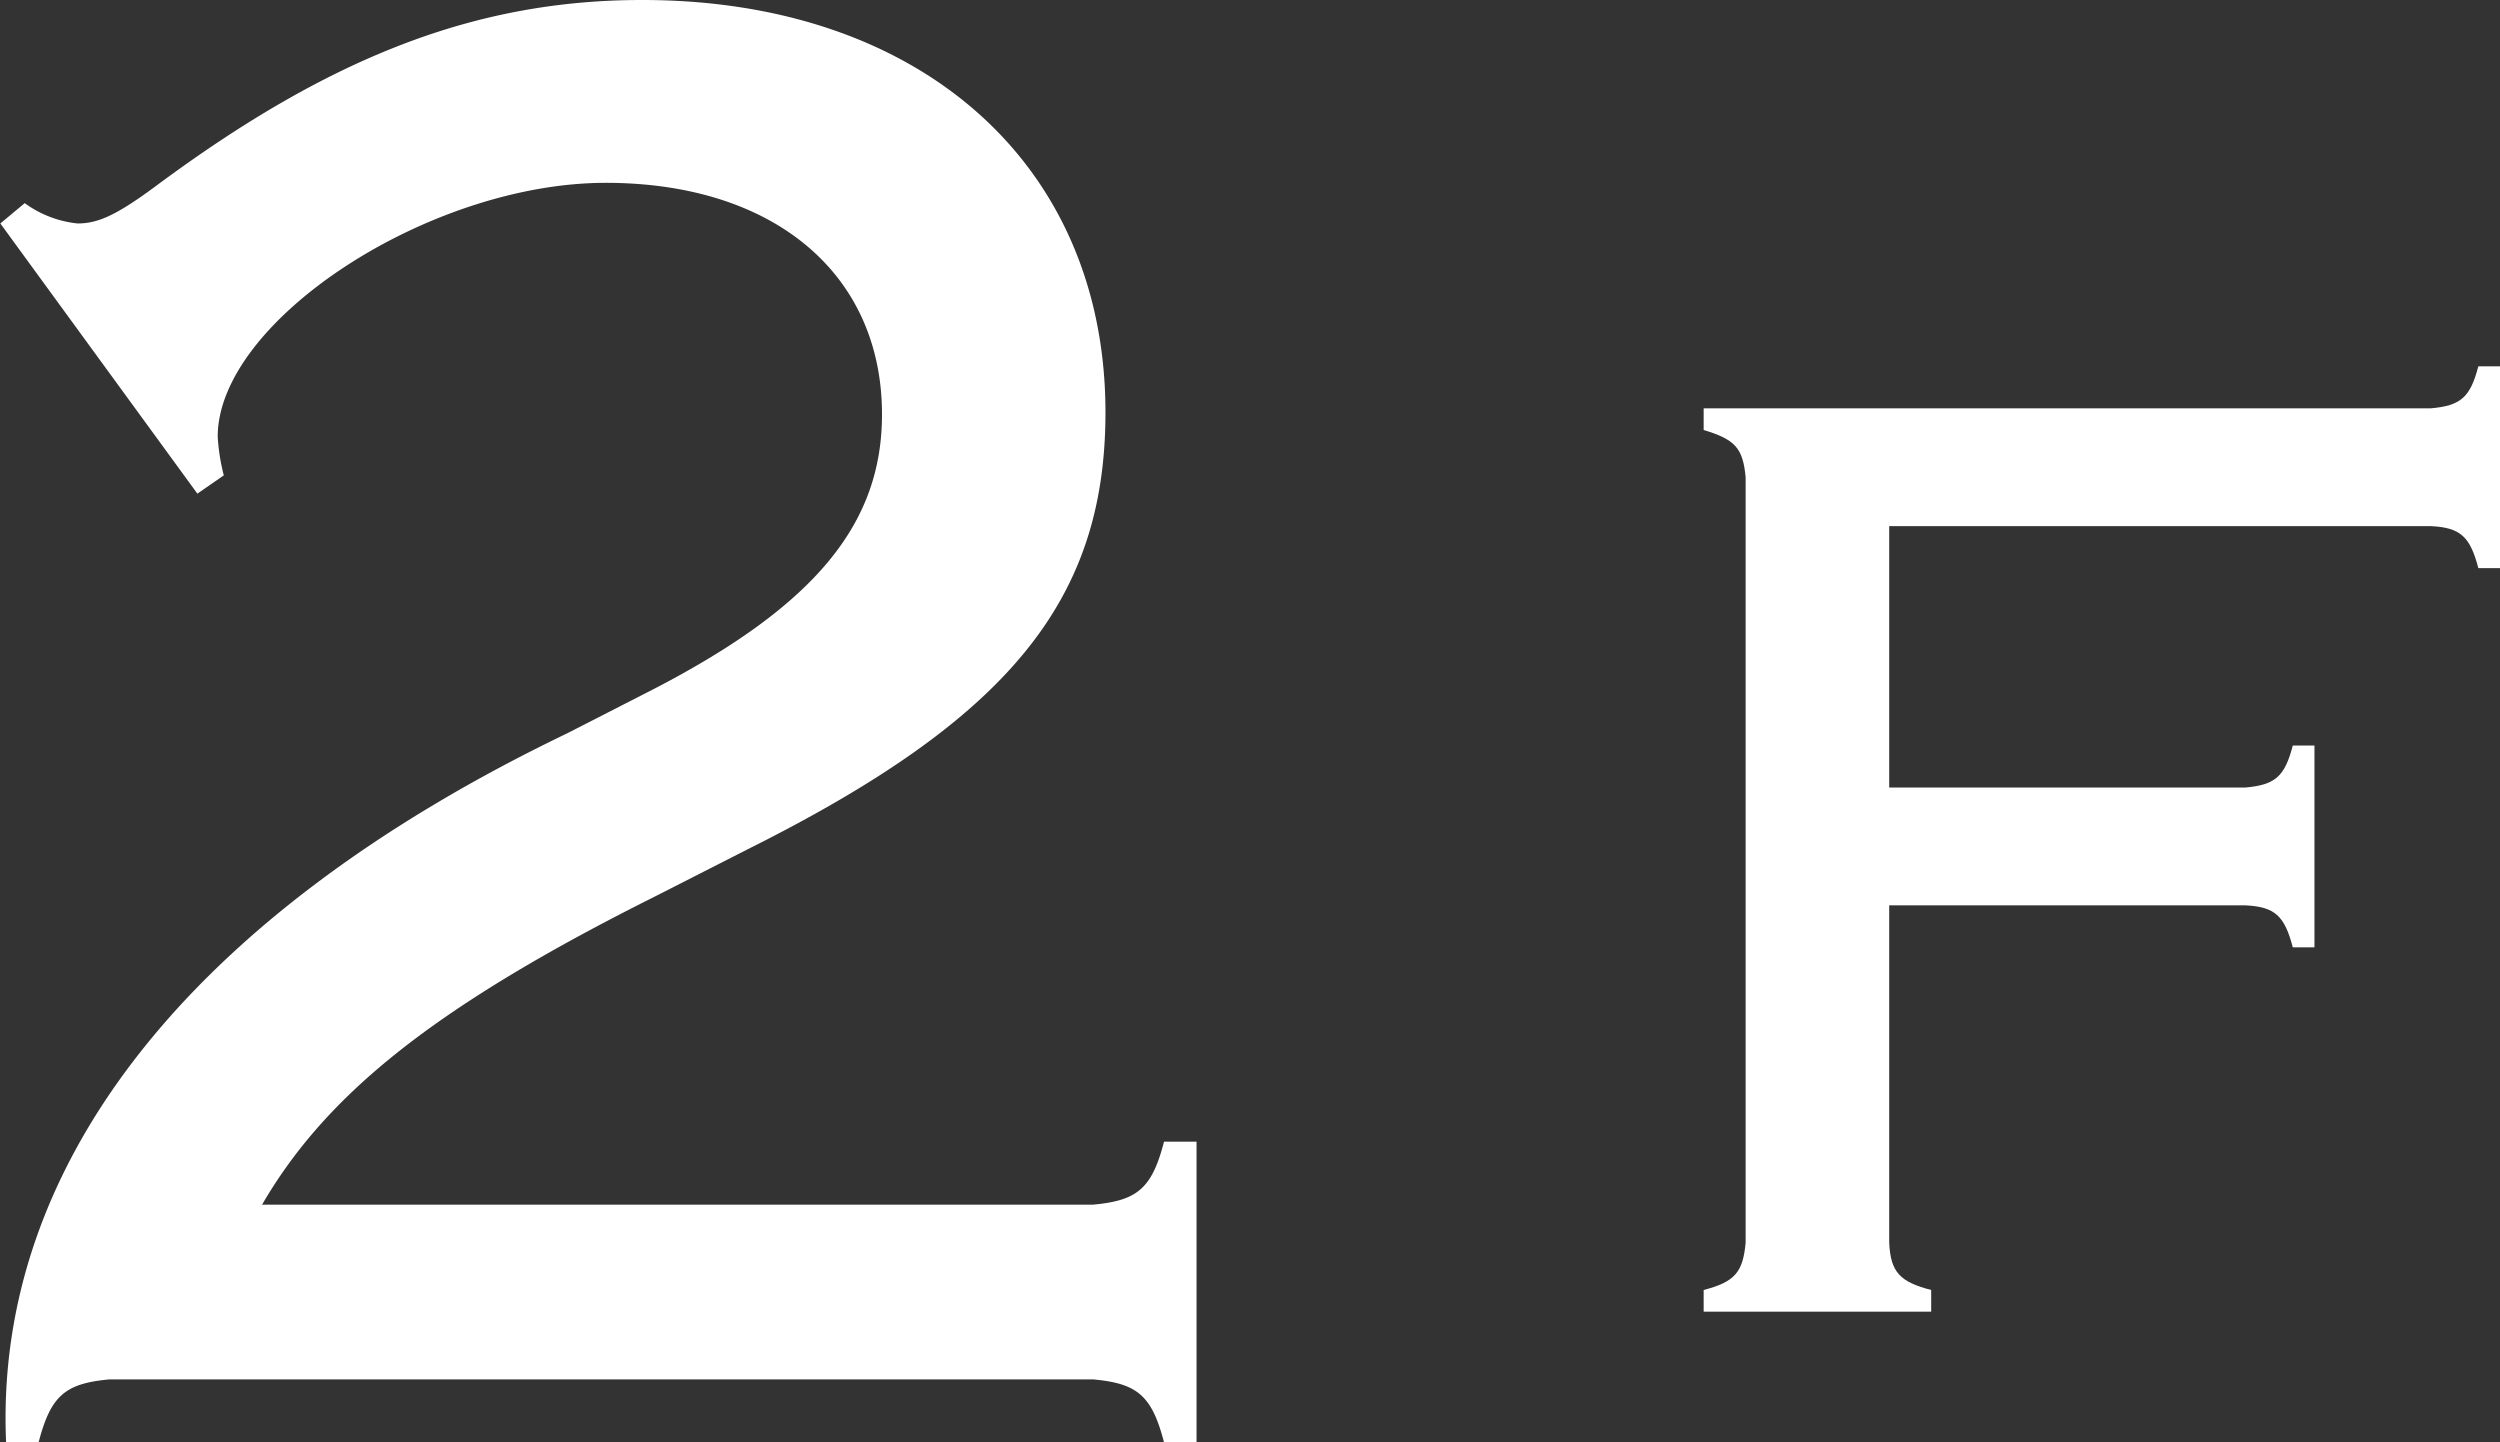
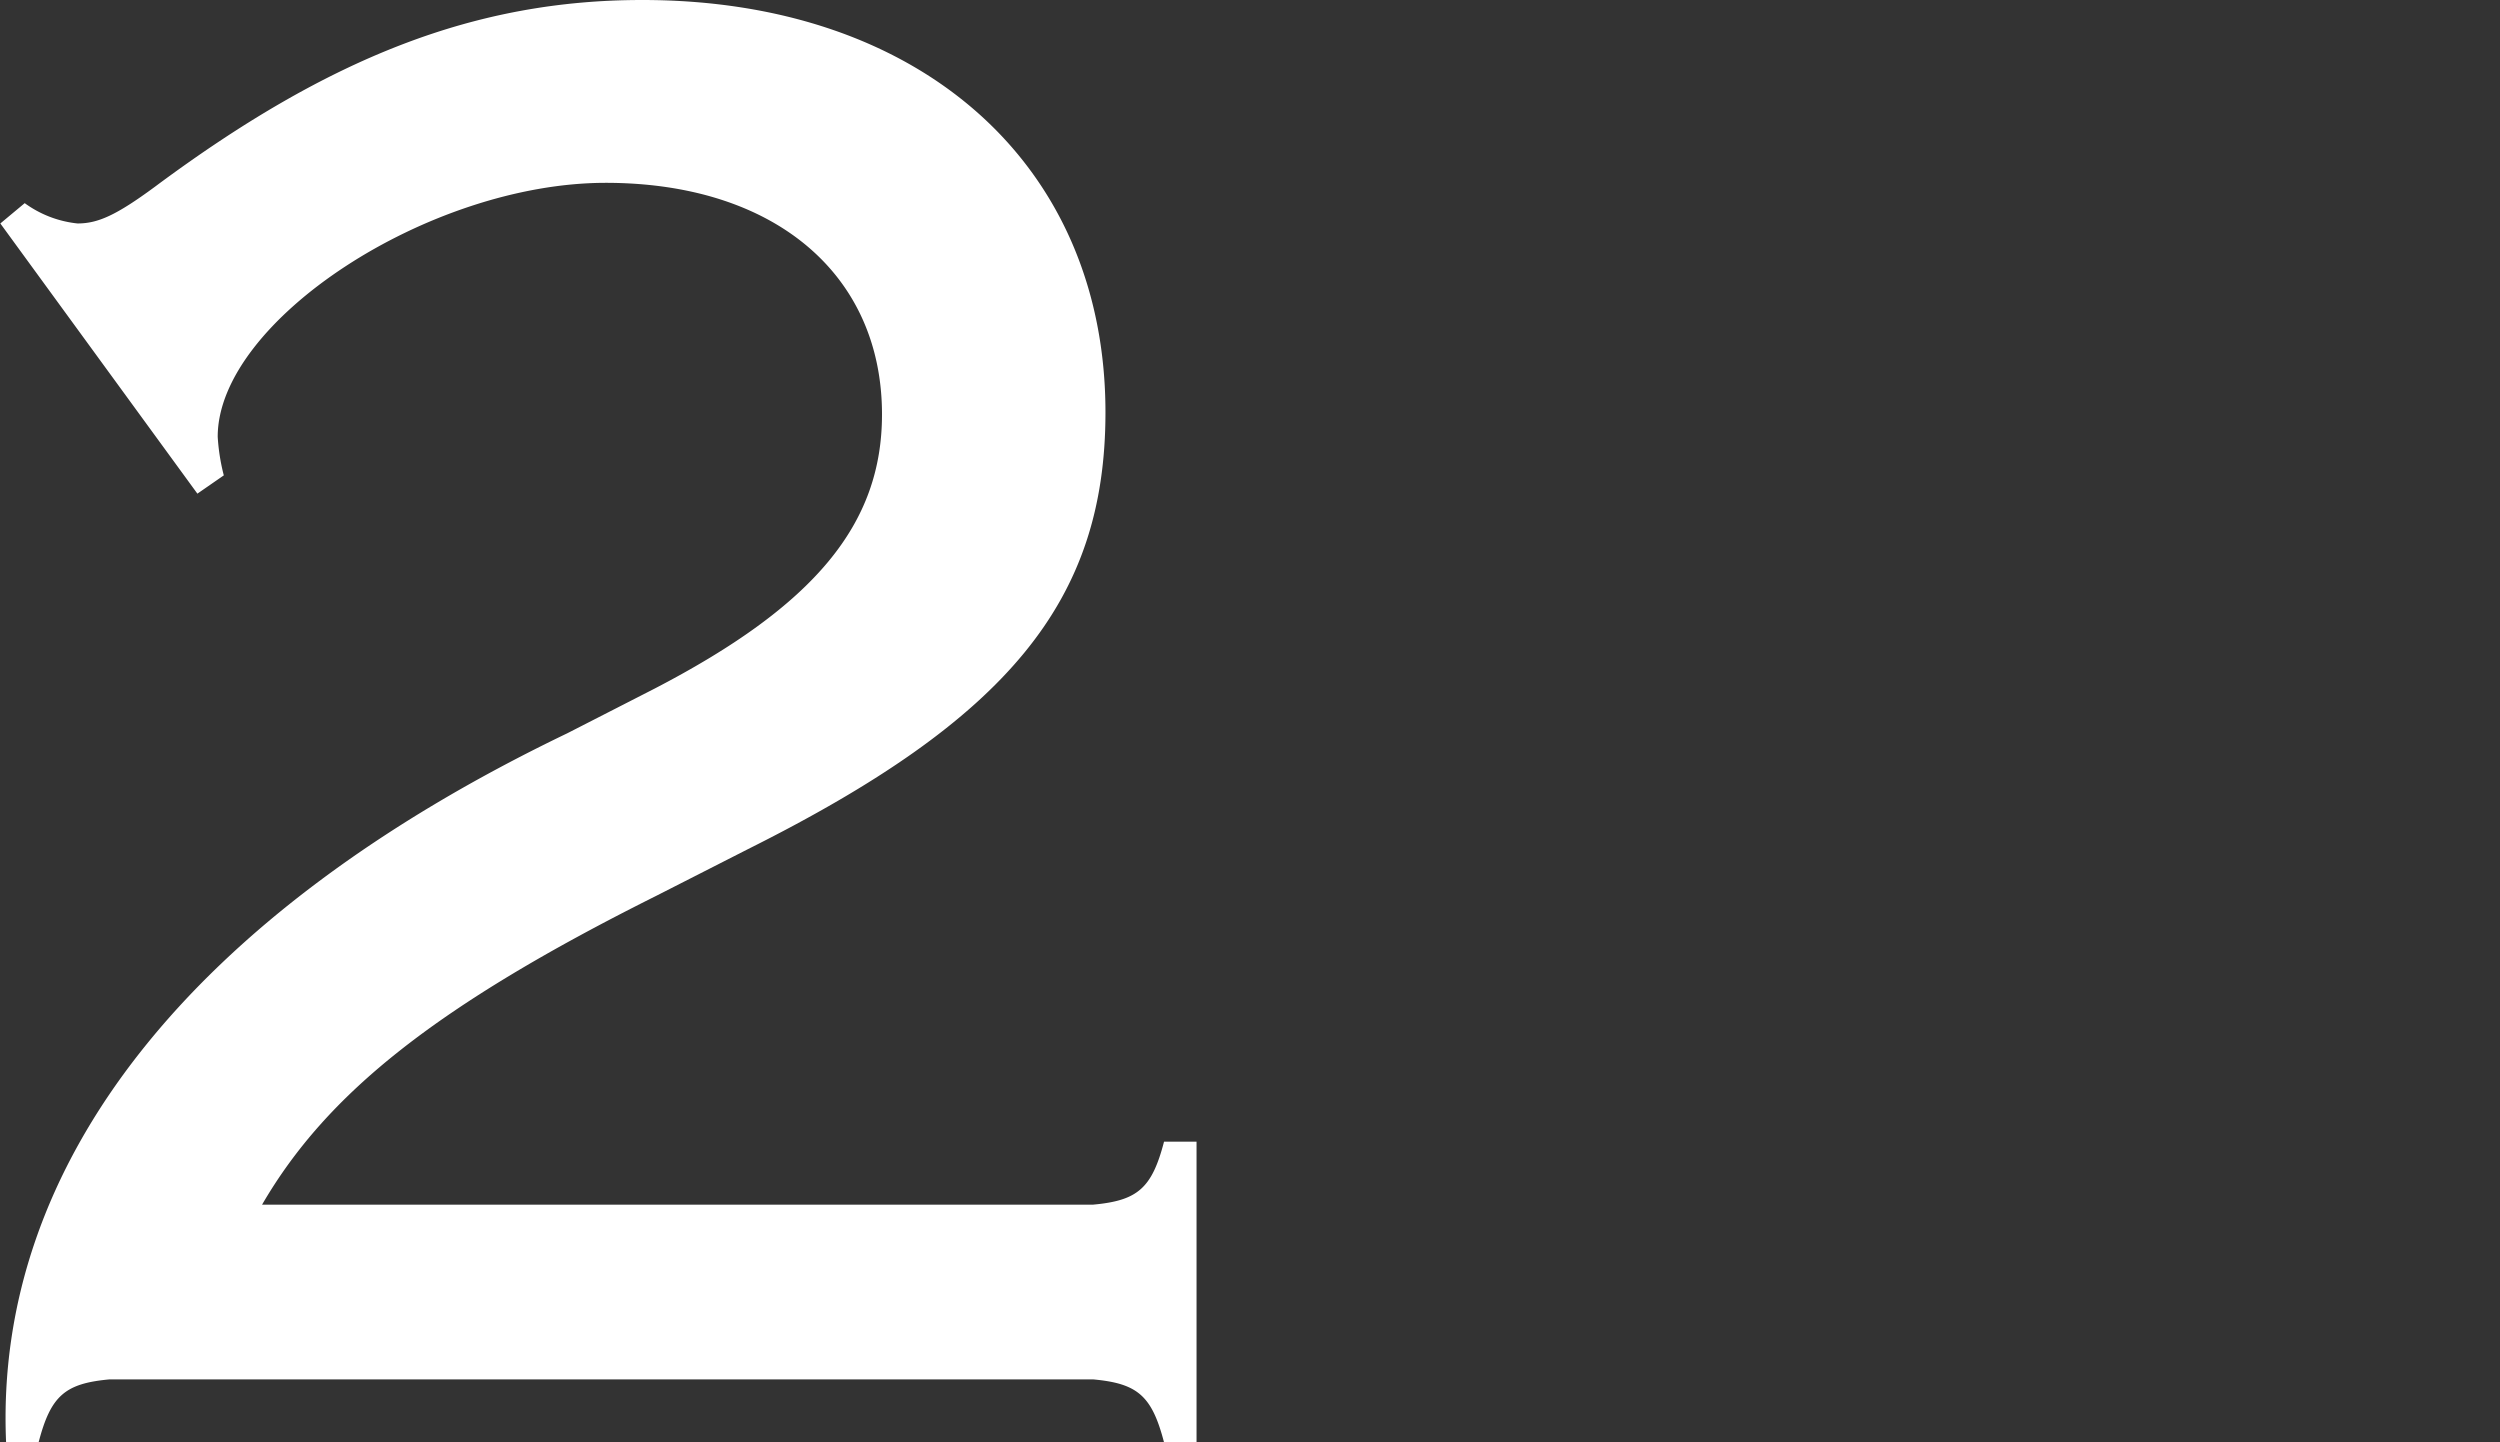
<svg xmlns="http://www.w3.org/2000/svg" width="36.919" height="21.3" viewBox="0 0 36.919 21.3">
  <rect x="0" y="0" width="36.919" height="21.3" fill="#333333" stroke="none" />
  <g id="pic_facilities_floor2" transform="translate(-913.38 -1155.397)">
    <path id="パス_18800" data-name="パス 18800" d="M-4.875-2.58c.96-1.65,2.58-2.94,5.82-4.56L2.3-7.83c3.84-1.92,5.28-3.66,5.28-6.45,0-3.66-2.73-6.09-6.84-6.09-2.46,0-4.62.84-7.2,2.76-.57.42-.84.54-1.14.54a1.605,1.605,0,0,1-.78-.3l-.36.3,2.91,3.99.39-.27a2.972,2.972,0,0,1-.09-.57c0-1.71,3.12-3.75,5.73-3.75,2.49,0,4.08,1.35,4.08,3.42,0,1.62-.99,2.82-3.36,4.05l-1.29.66C-5.925-6.87-8.835-3.18-8.655.93h.48c.18-.69.39-.87,1.05-.93H7.395c.66.06.87.24,1.05.93h.48V-3.51h-.48c-.18.69-.39.87-1.05.93Z" transform="translate(922.125 1175.767)" fill="#fff" />
-     <path id="パス_18799" data-name="パス 18799" d="M-2.73-6H2.53c.44.02.58.16.7.62h.32V-8.36H3.23c-.12.46-.26.58-.7.62H-2.73V-11.6h8c.44.02.58.16.7.62h.32v-2.98H5.97c-.12.46-.26.58-.7.62H-5.47v.32c.46.14.58.26.62.7v11.3c-.04.44-.16.58-.62.7V0h3.36V-.32c-.46-.12-.6-.26-.62-.7Z" transform="translate(944.009 1174.767)" fill="#fff" />
  </g>
</svg>